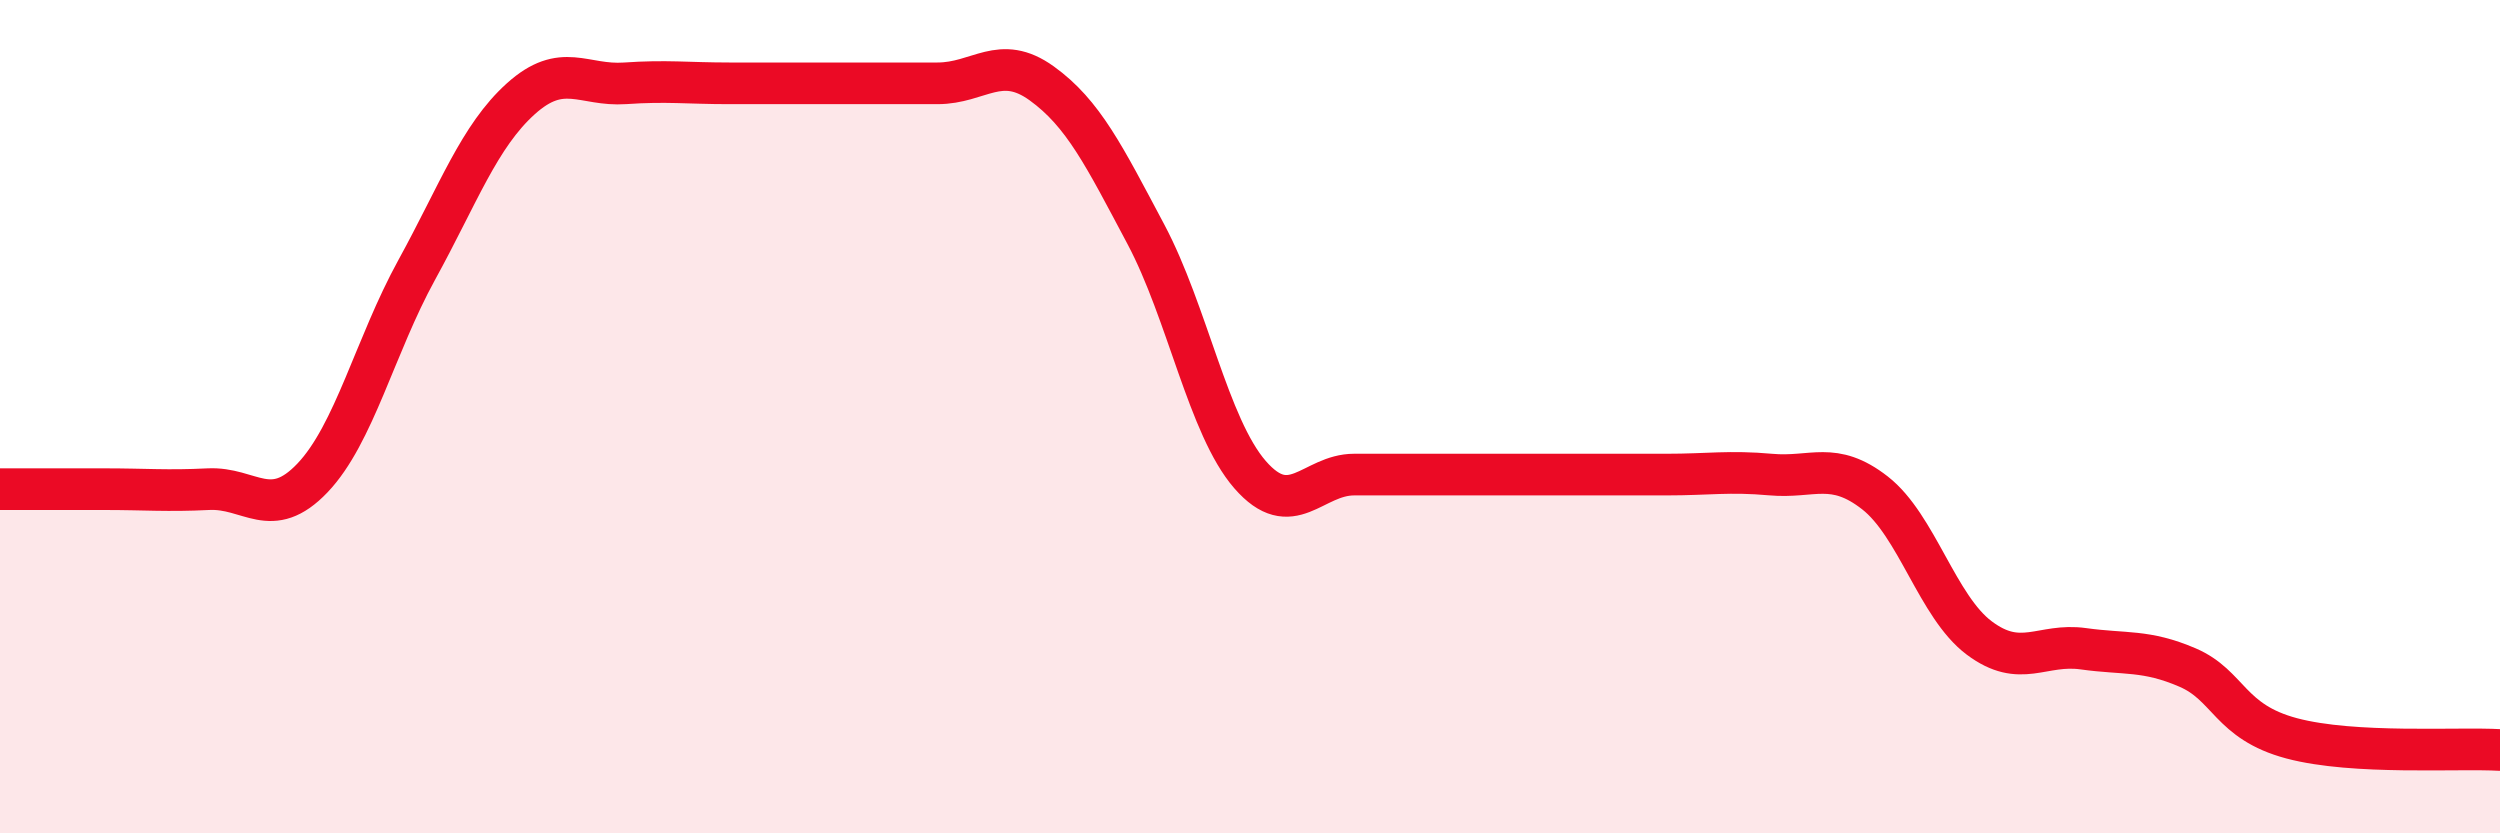
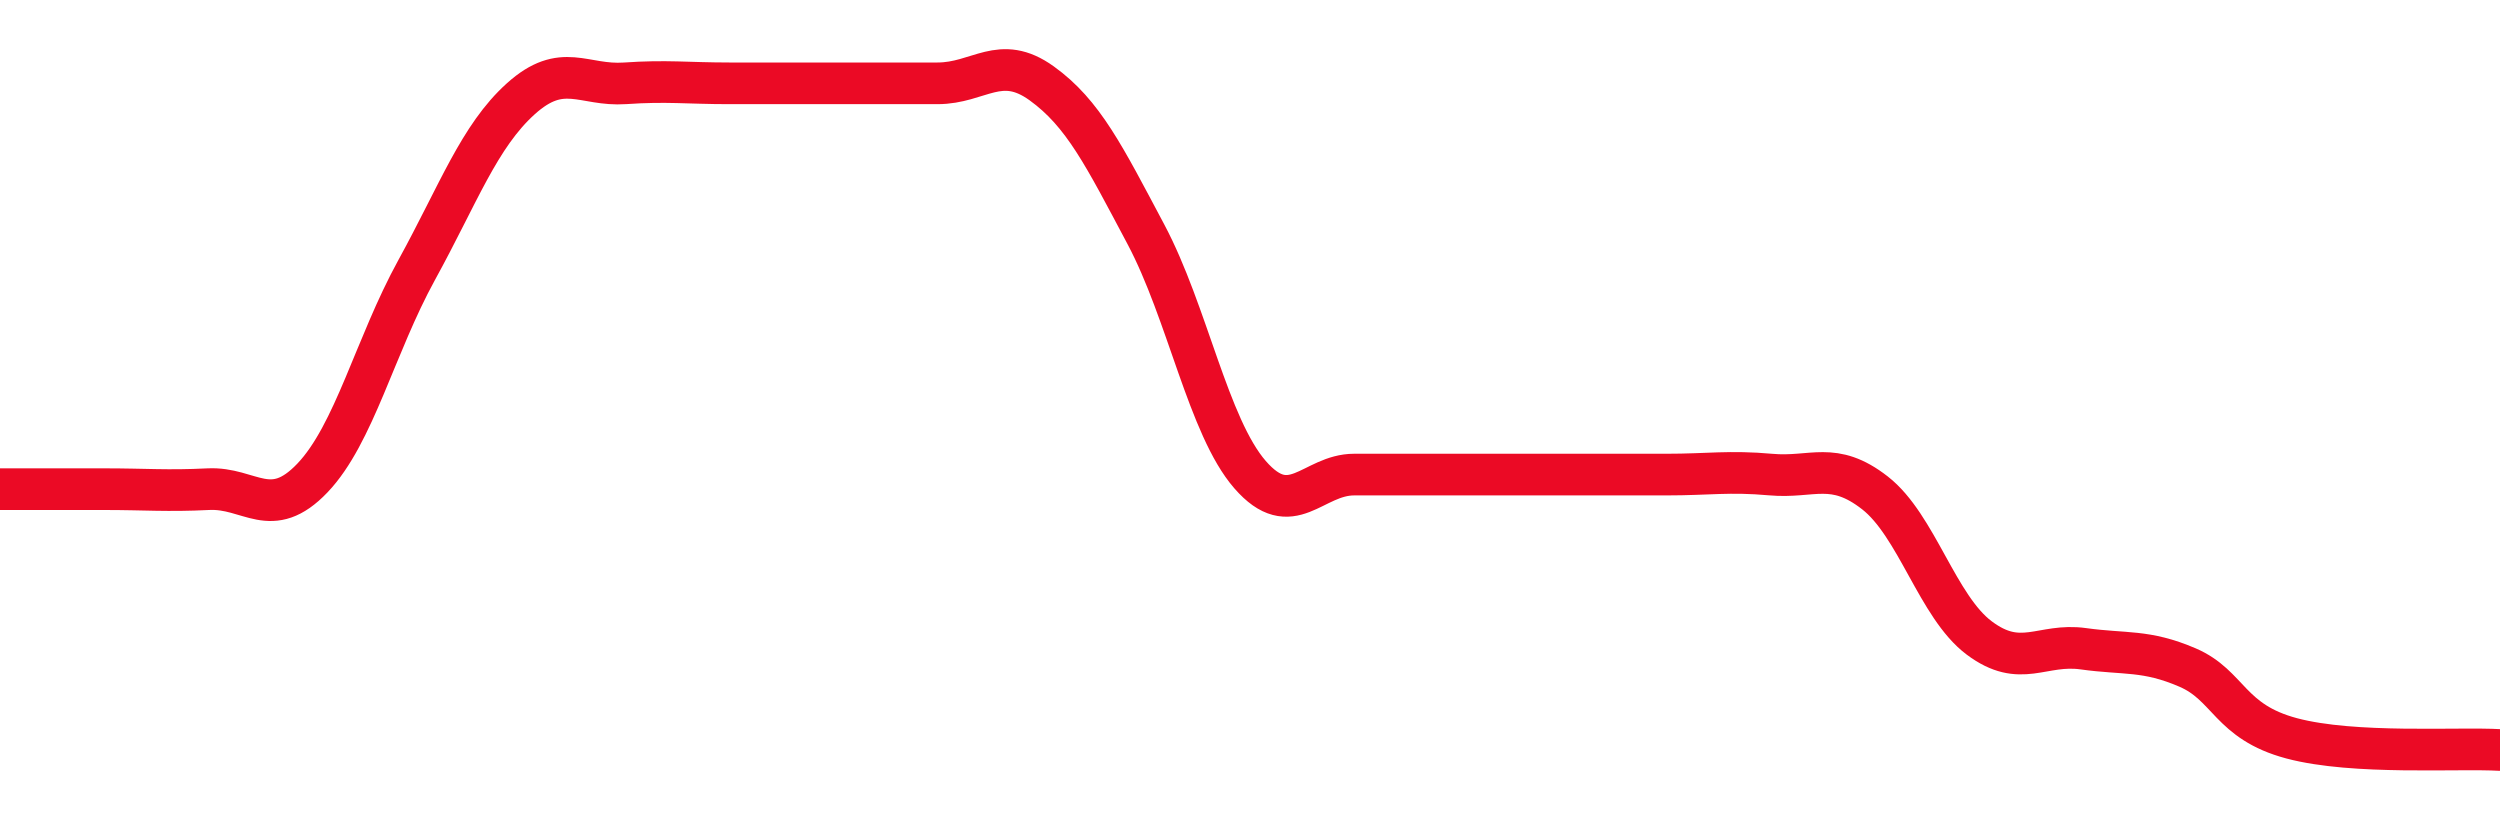
<svg xmlns="http://www.w3.org/2000/svg" width="60" height="20" viewBox="0 0 60 20">
-   <path d="M 0,11.74 C 0.5,11.74 1.5,11.74 2.5,11.74 C 3.5,11.74 4,11.79 5,11.74 C 6,11.69 6.5,12.52 7.5,11.47 C 8.5,10.42 9,8.3 10,6.48 C 11,4.66 11.5,3.27 12.5,2.37 C 13.5,1.47 14,2.07 15,2 C 16,1.93 16.5,2 17.5,2 C 18.5,2 19,2 20,2 C 21,2 21.5,2 22.5,2 C 23.5,2 24,1.28 25,2 C 26,2.72 26.5,3.74 27.5,5.62 C 28.5,7.5 29,10.24 30,11.39 C 31,12.54 31.5,11.39 32.5,11.39 C 33.5,11.39 34,11.39 35,11.39 C 36,11.39 36.5,11.39 37.5,11.39 C 38.5,11.39 39,11.39 40,11.39 C 41,11.39 41.5,11.3 42.5,11.39 C 43.5,11.48 44,11.05 45,11.83 C 46,12.61 46.5,14.56 47.5,15.31 C 48.5,16.06 49,15.43 50,15.57 C 51,15.71 51.5,15.59 52.5,16.02 C 53.5,16.45 53.5,17.32 55,17.72 C 56.5,18.12 59,17.94 60,18L60 20L0 20Z" fill="#EB0A25" opacity="0.1" stroke-linecap="round" stroke-linejoin="round" />
  <path d="M 0,11.74 C 0.5,11.74 1.5,11.74 2.5,11.74 C 3.5,11.74 4,11.79 5,11.74 C 6,11.69 6.5,12.52 7.5,11.47 C 8.5,10.42 9,8.3 10,6.48 C 11,4.66 11.5,3.27 12.5,2.37 C 13.5,1.47 14,2.07 15,2 C 16,1.93 16.5,2 17.5,2 C 18.5,2 19,2 20,2 C 21,2 21.5,2 22.5,2 C 23.5,2 24,1.28 25,2 C 26,2.72 26.5,3.74 27.5,5.62 C 28.5,7.5 29,10.24 30,11.39 C 31,12.54 31.5,11.39 32.5,11.39 C 33.5,11.39 34,11.39 35,11.39 C 36,11.39 36.5,11.39 37.5,11.39 C 38.5,11.39 39,11.39 40,11.39 C 41,11.39 41.5,11.3 42.5,11.39 C 43.5,11.48 44,11.05 45,11.83 C 46,12.61 46.5,14.56 47.5,15.31 C 48.5,16.06 49,15.43 50,15.57 C 51,15.71 51.5,15.59 52.5,16.02 C 53.5,16.45 53.5,17.32 55,17.72 C 56.5,18.12 59,17.94 60,18" stroke="#EB0A25" stroke-width="1" fill="none" stroke-linecap="round" stroke-linejoin="round" />
</svg>